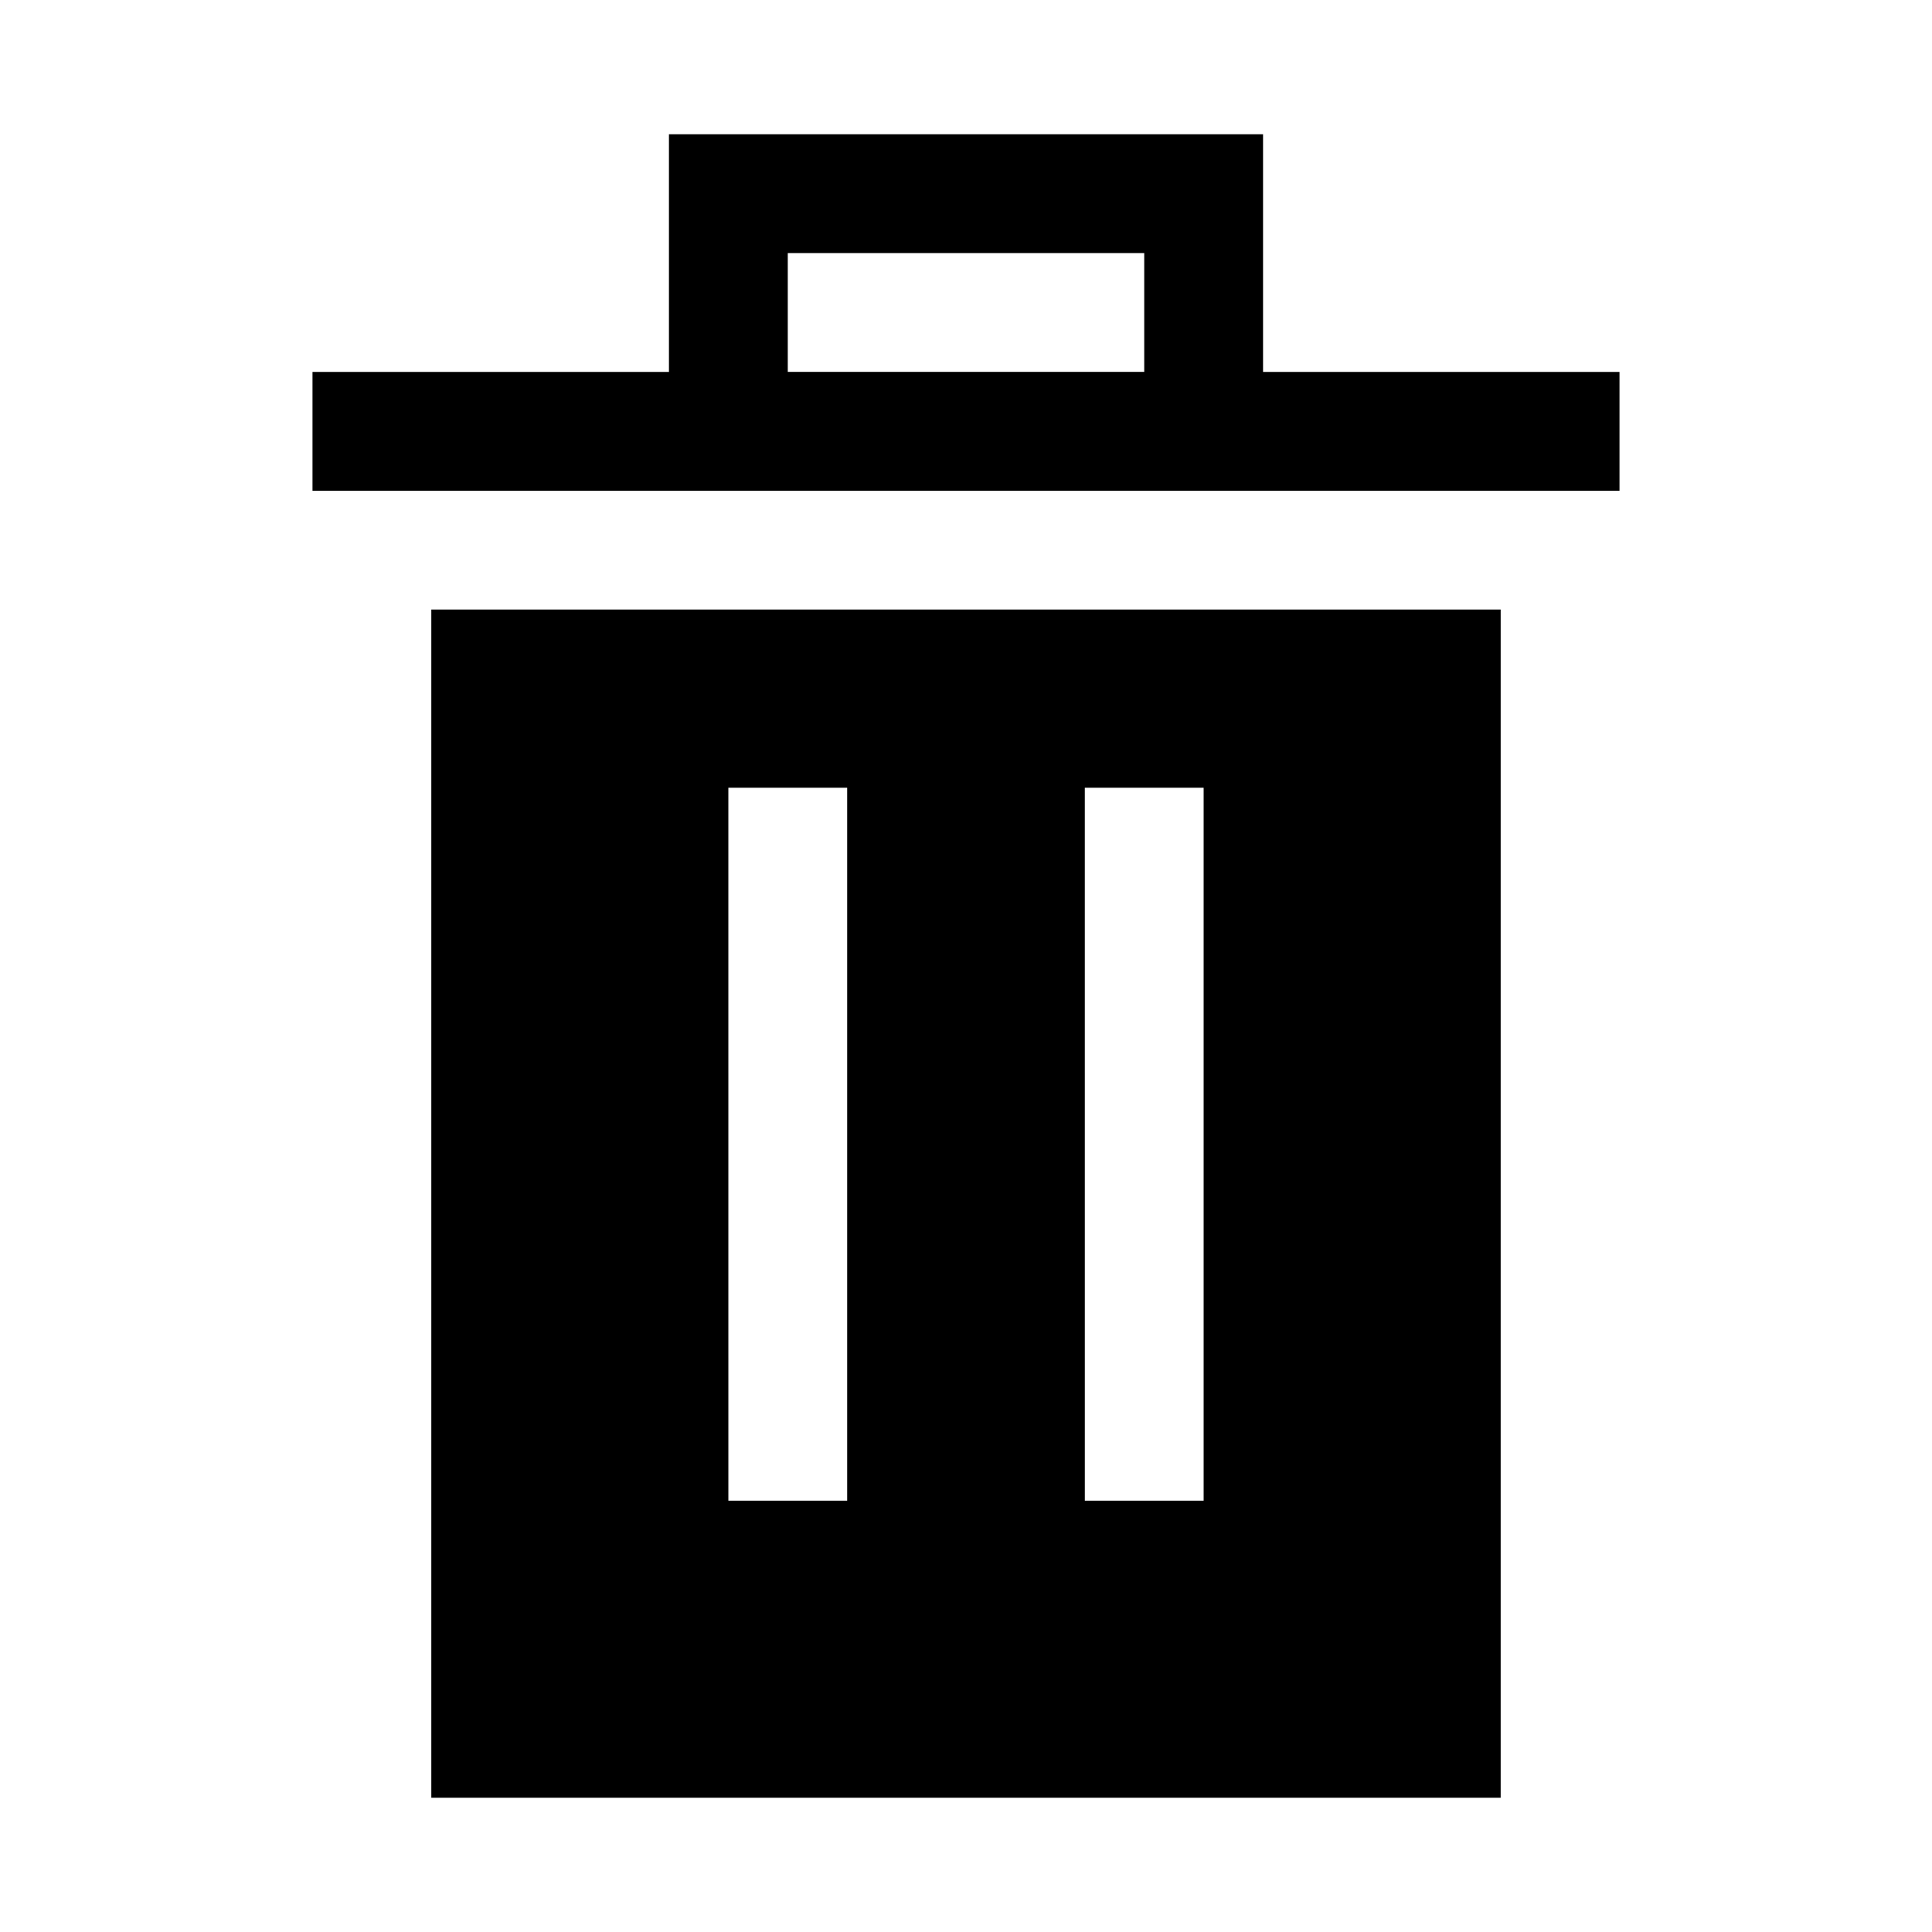
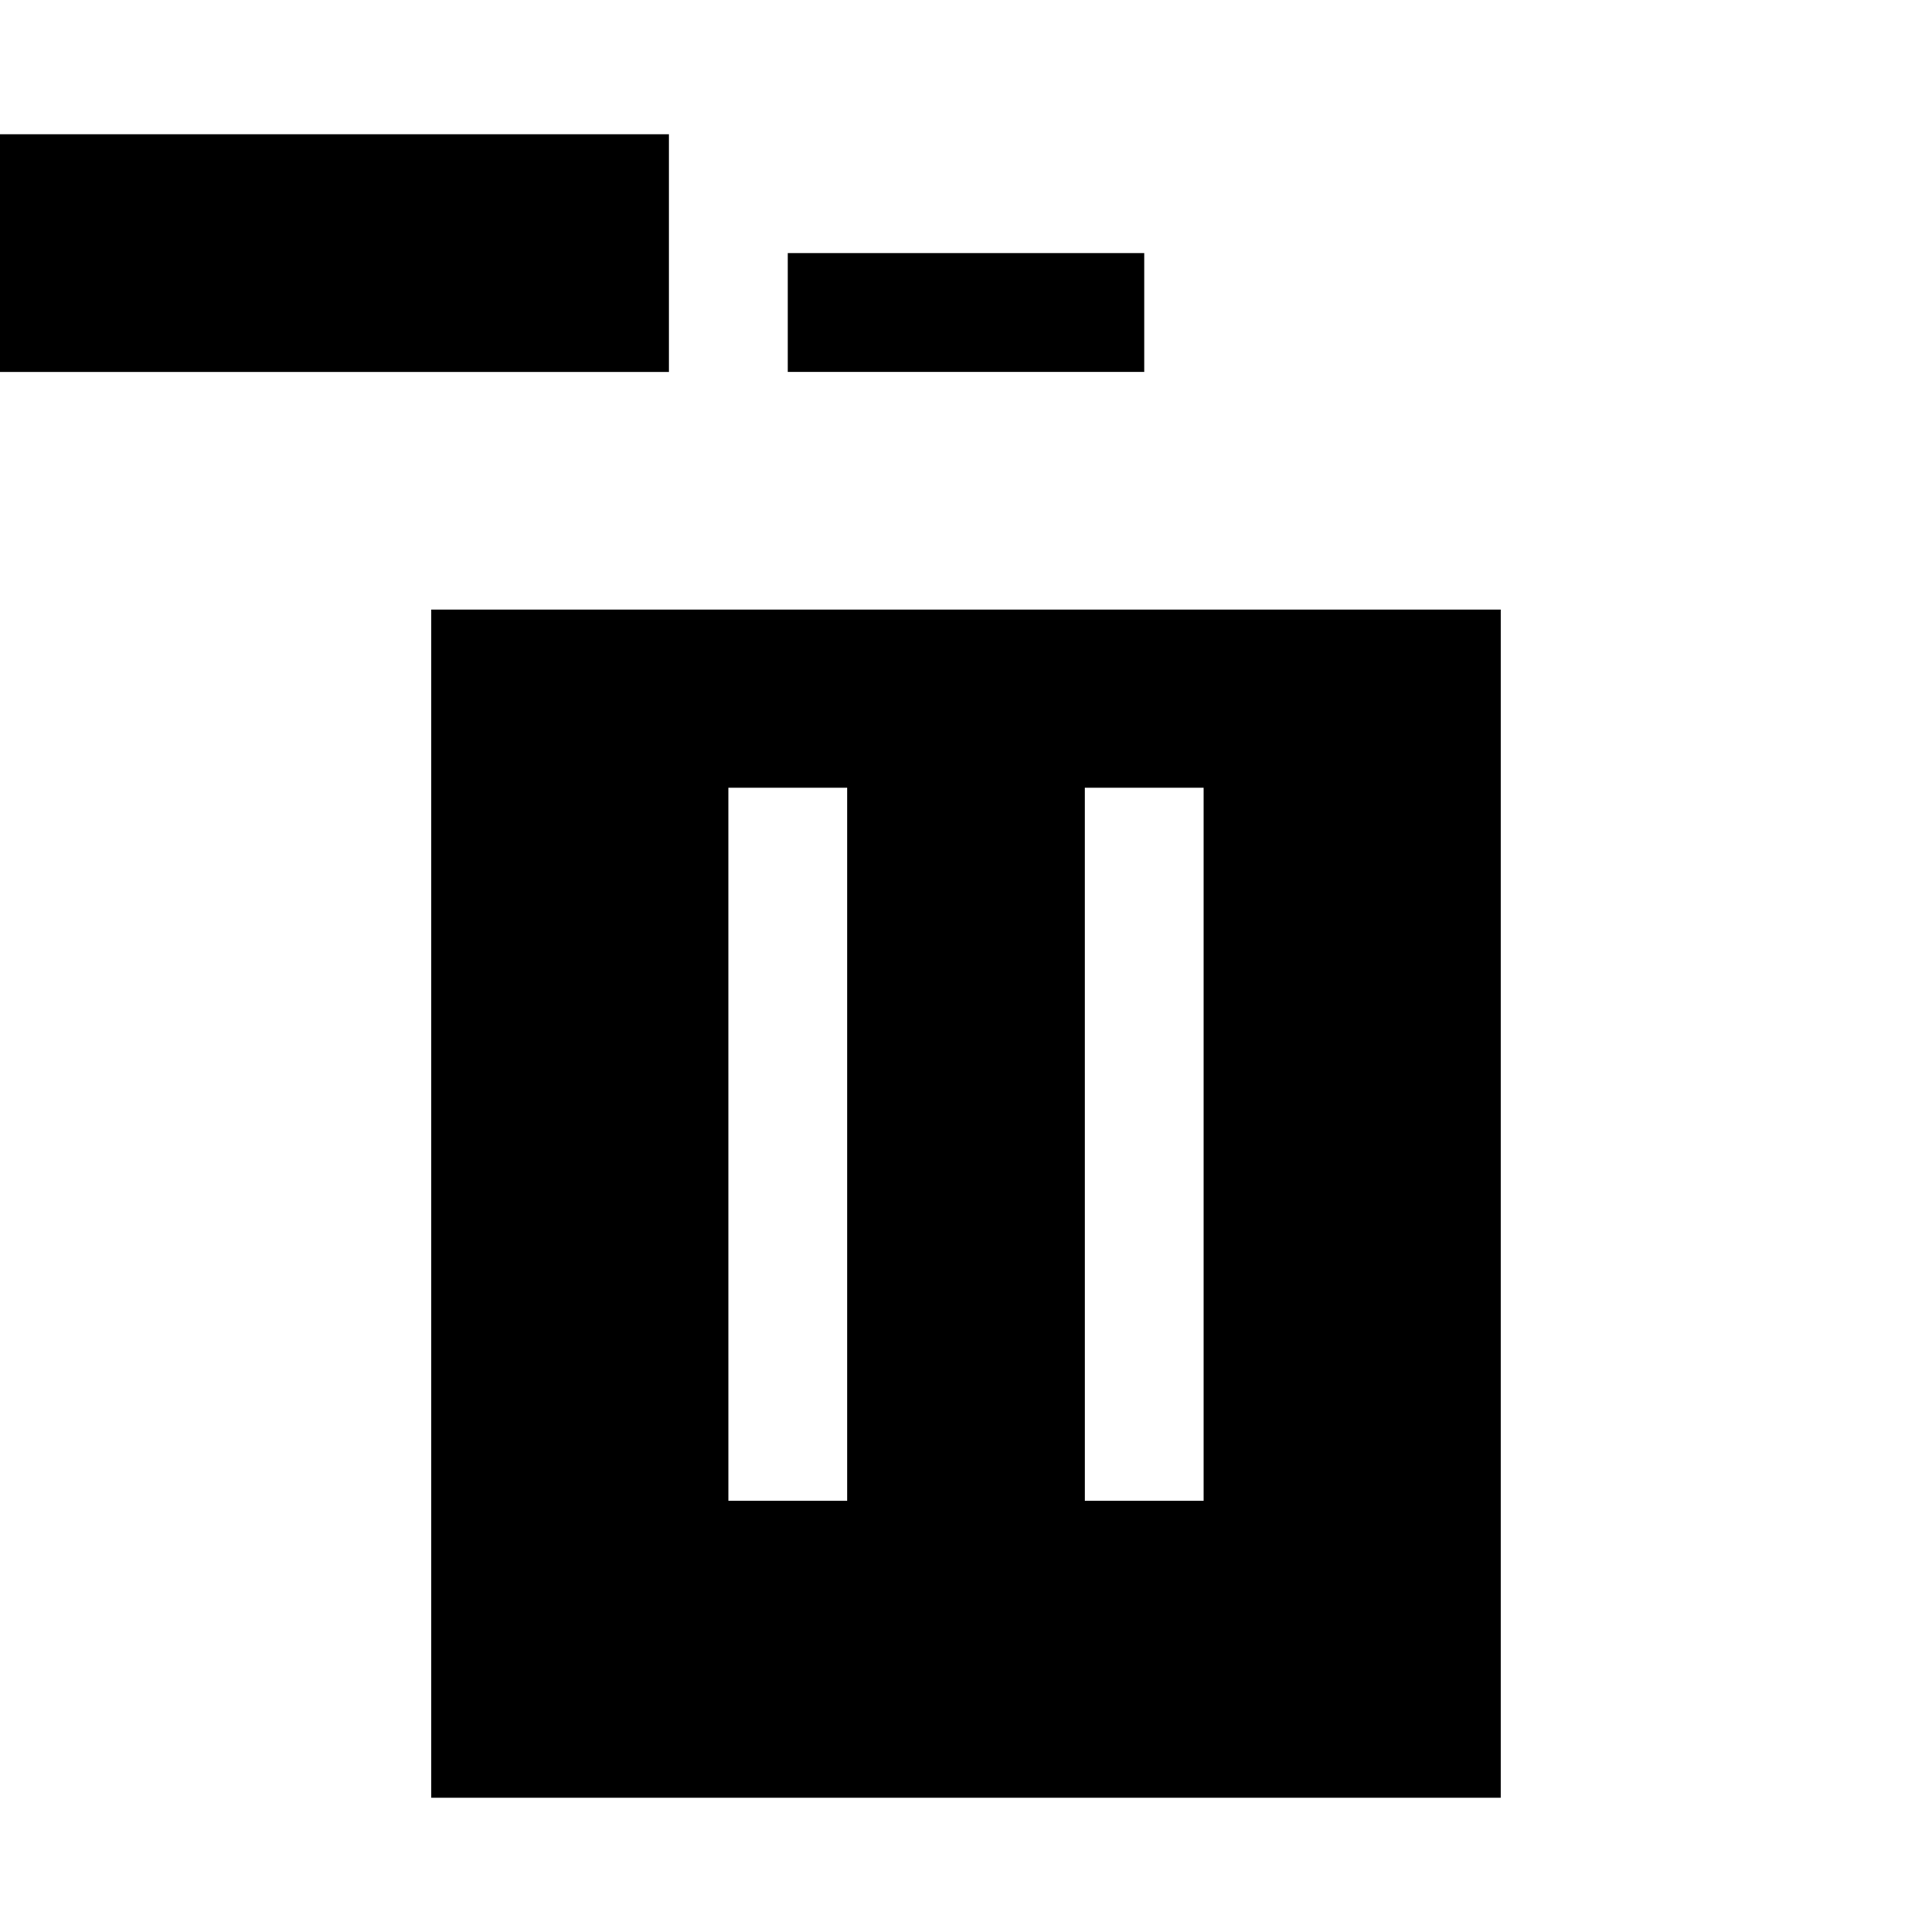
<svg xmlns="http://www.w3.org/2000/svg" fill="#000000" width="800px" height="800px" version="1.1" viewBox="144 144 512 512">
-   <path d="m321.28 179.58v62.977h-94.465v31.488h346.37v-31.488h-94.465v-62.977zm31.488 31.488h94.465v31.488l-94.465-0.004zm-94.465 94.465v314.88h283.39v-314.88zm78.719 47.23h31.488v188.93h-31.484zm94.465 0h31.488v188.93h-31.484z" />
+   <path d="m321.28 179.58v62.977h-94.465v31.488v-31.488h-94.465v-62.977zm31.488 31.488h94.465v31.488l-94.465-0.004zm-94.465 94.465v314.88h283.39v-314.88zm78.719 47.23h31.488v188.93h-31.484zm94.465 0h31.488v188.93h-31.484z" />
</svg>